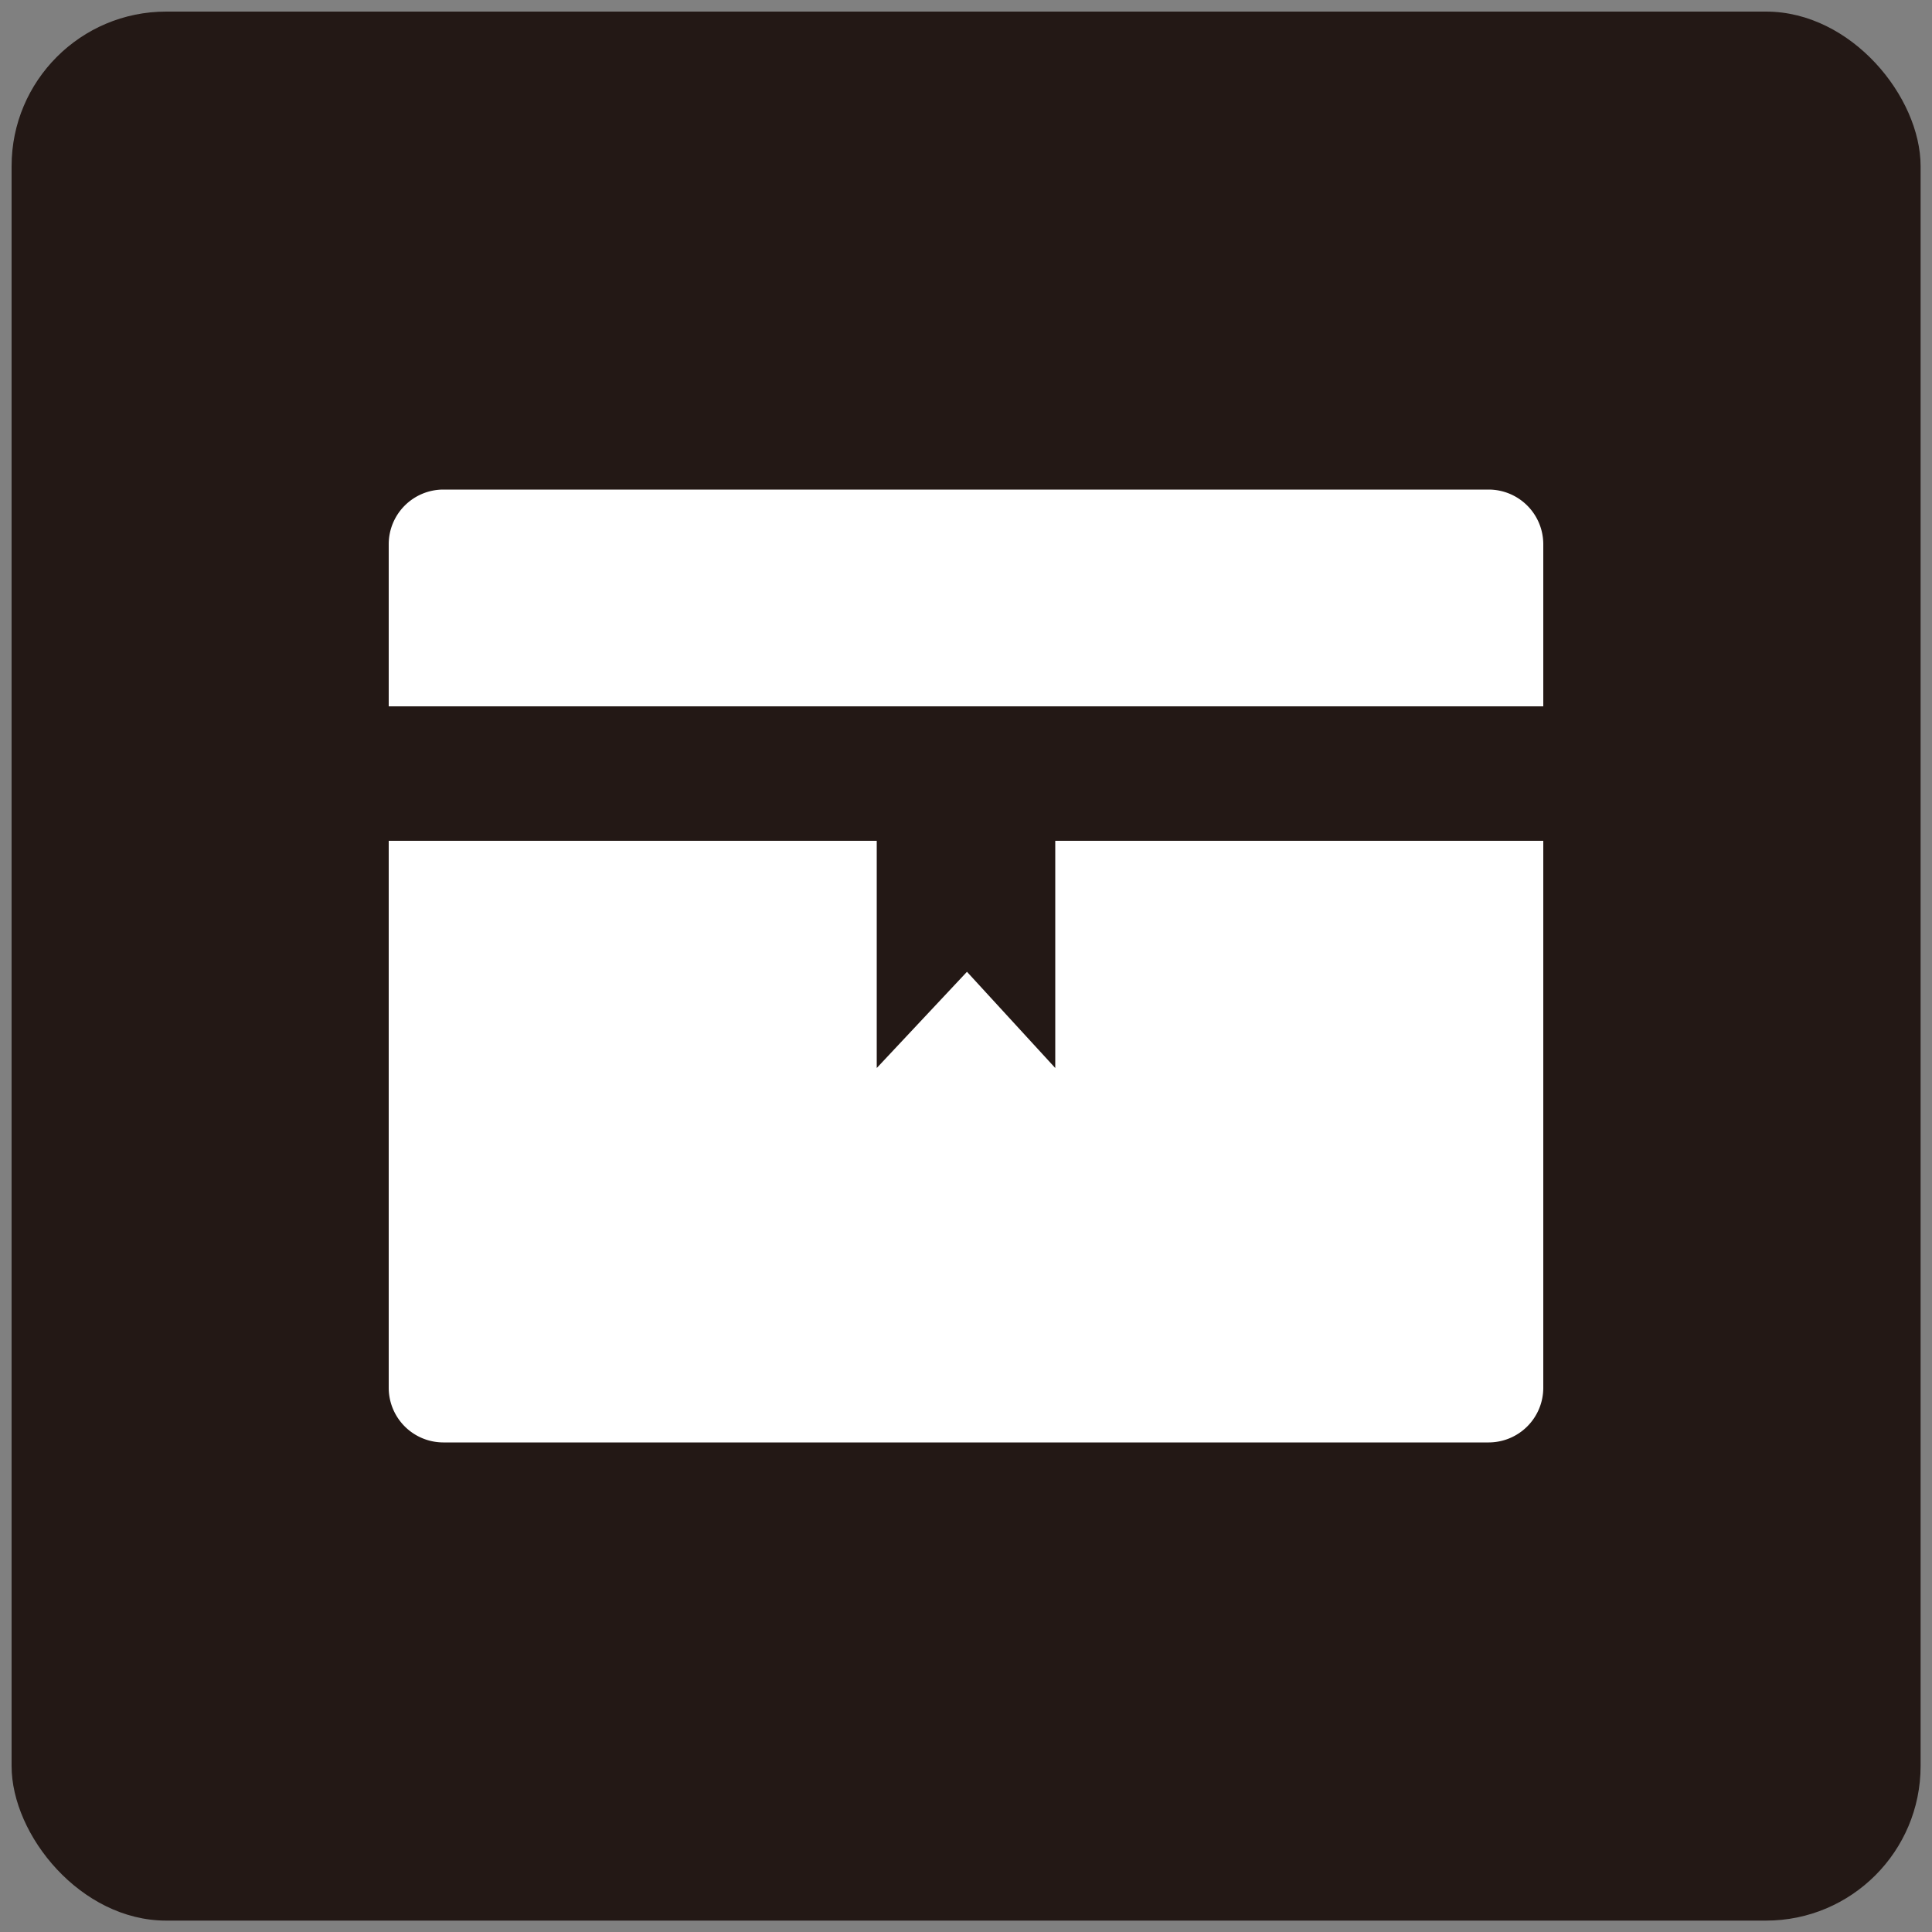
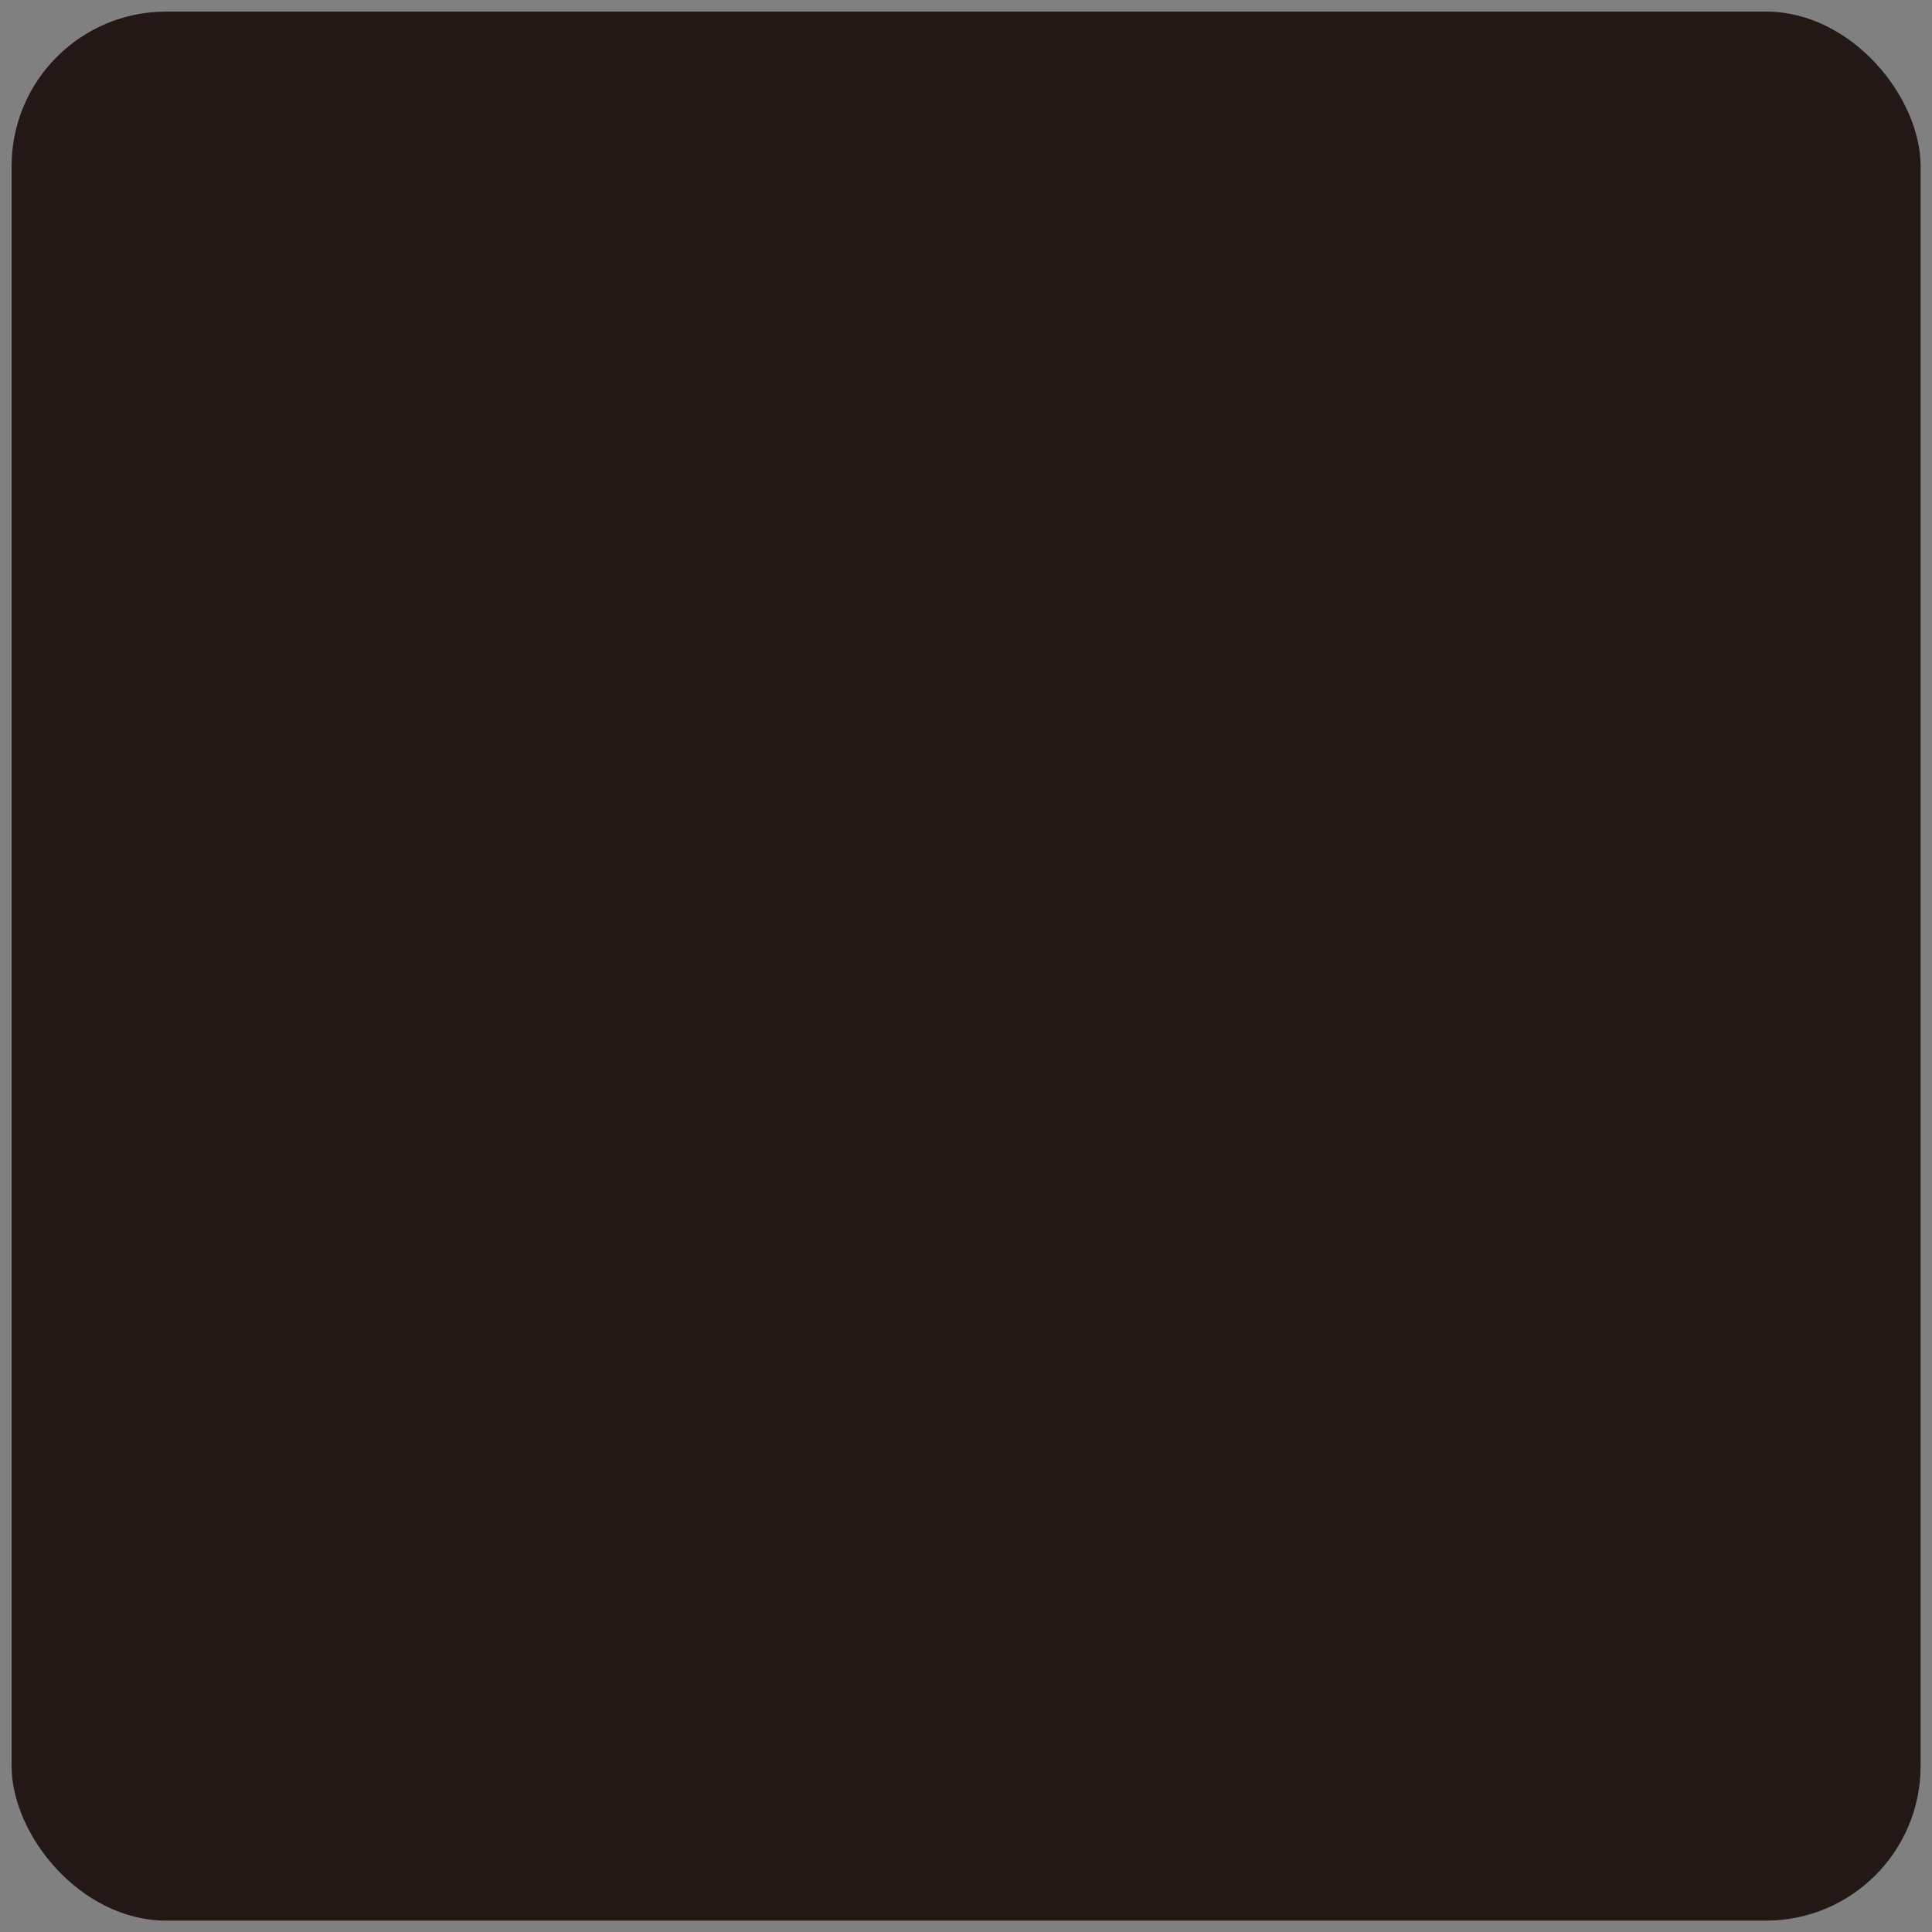
<svg xmlns="http://www.w3.org/2000/svg" id="图层_1" data-name="图层 1" viewBox="0 0 100 100">
  <rect x="0" y="0" width="100" height="100" fill="#808080" stroke="none" />
  <defs>
    <style>.cls-1{fill:#231815;}.cls-2{fill:#fff;}</style>
  </defs>
  <title>smart retail-pic4-icon</title>
  <rect class="cls-1" x="0.6" y="0.6" width="98.81" height="98.81" rx="8" />
-   <path class="cls-2" d="M20.12,43.52V71.84a2.83,2.83,0,0,0,2.82,2.82H77.06a2.83,2.83,0,0,0,2.82-2.82V43.52Z" />
-   <path class="cls-2" d="M79.88,36.56v-8.4a2.83,2.83,0,0,0-2.82-2.82H22.94a2.83,2.83,0,0,0-2.82,2.82v8.4Z" />
-   <polygon class="cls-1" points="54.62 55.28 50.05 50.3 45.38 55.28 45.38 43.04 54.62 43.04 54.62 55.28" />
</svg>